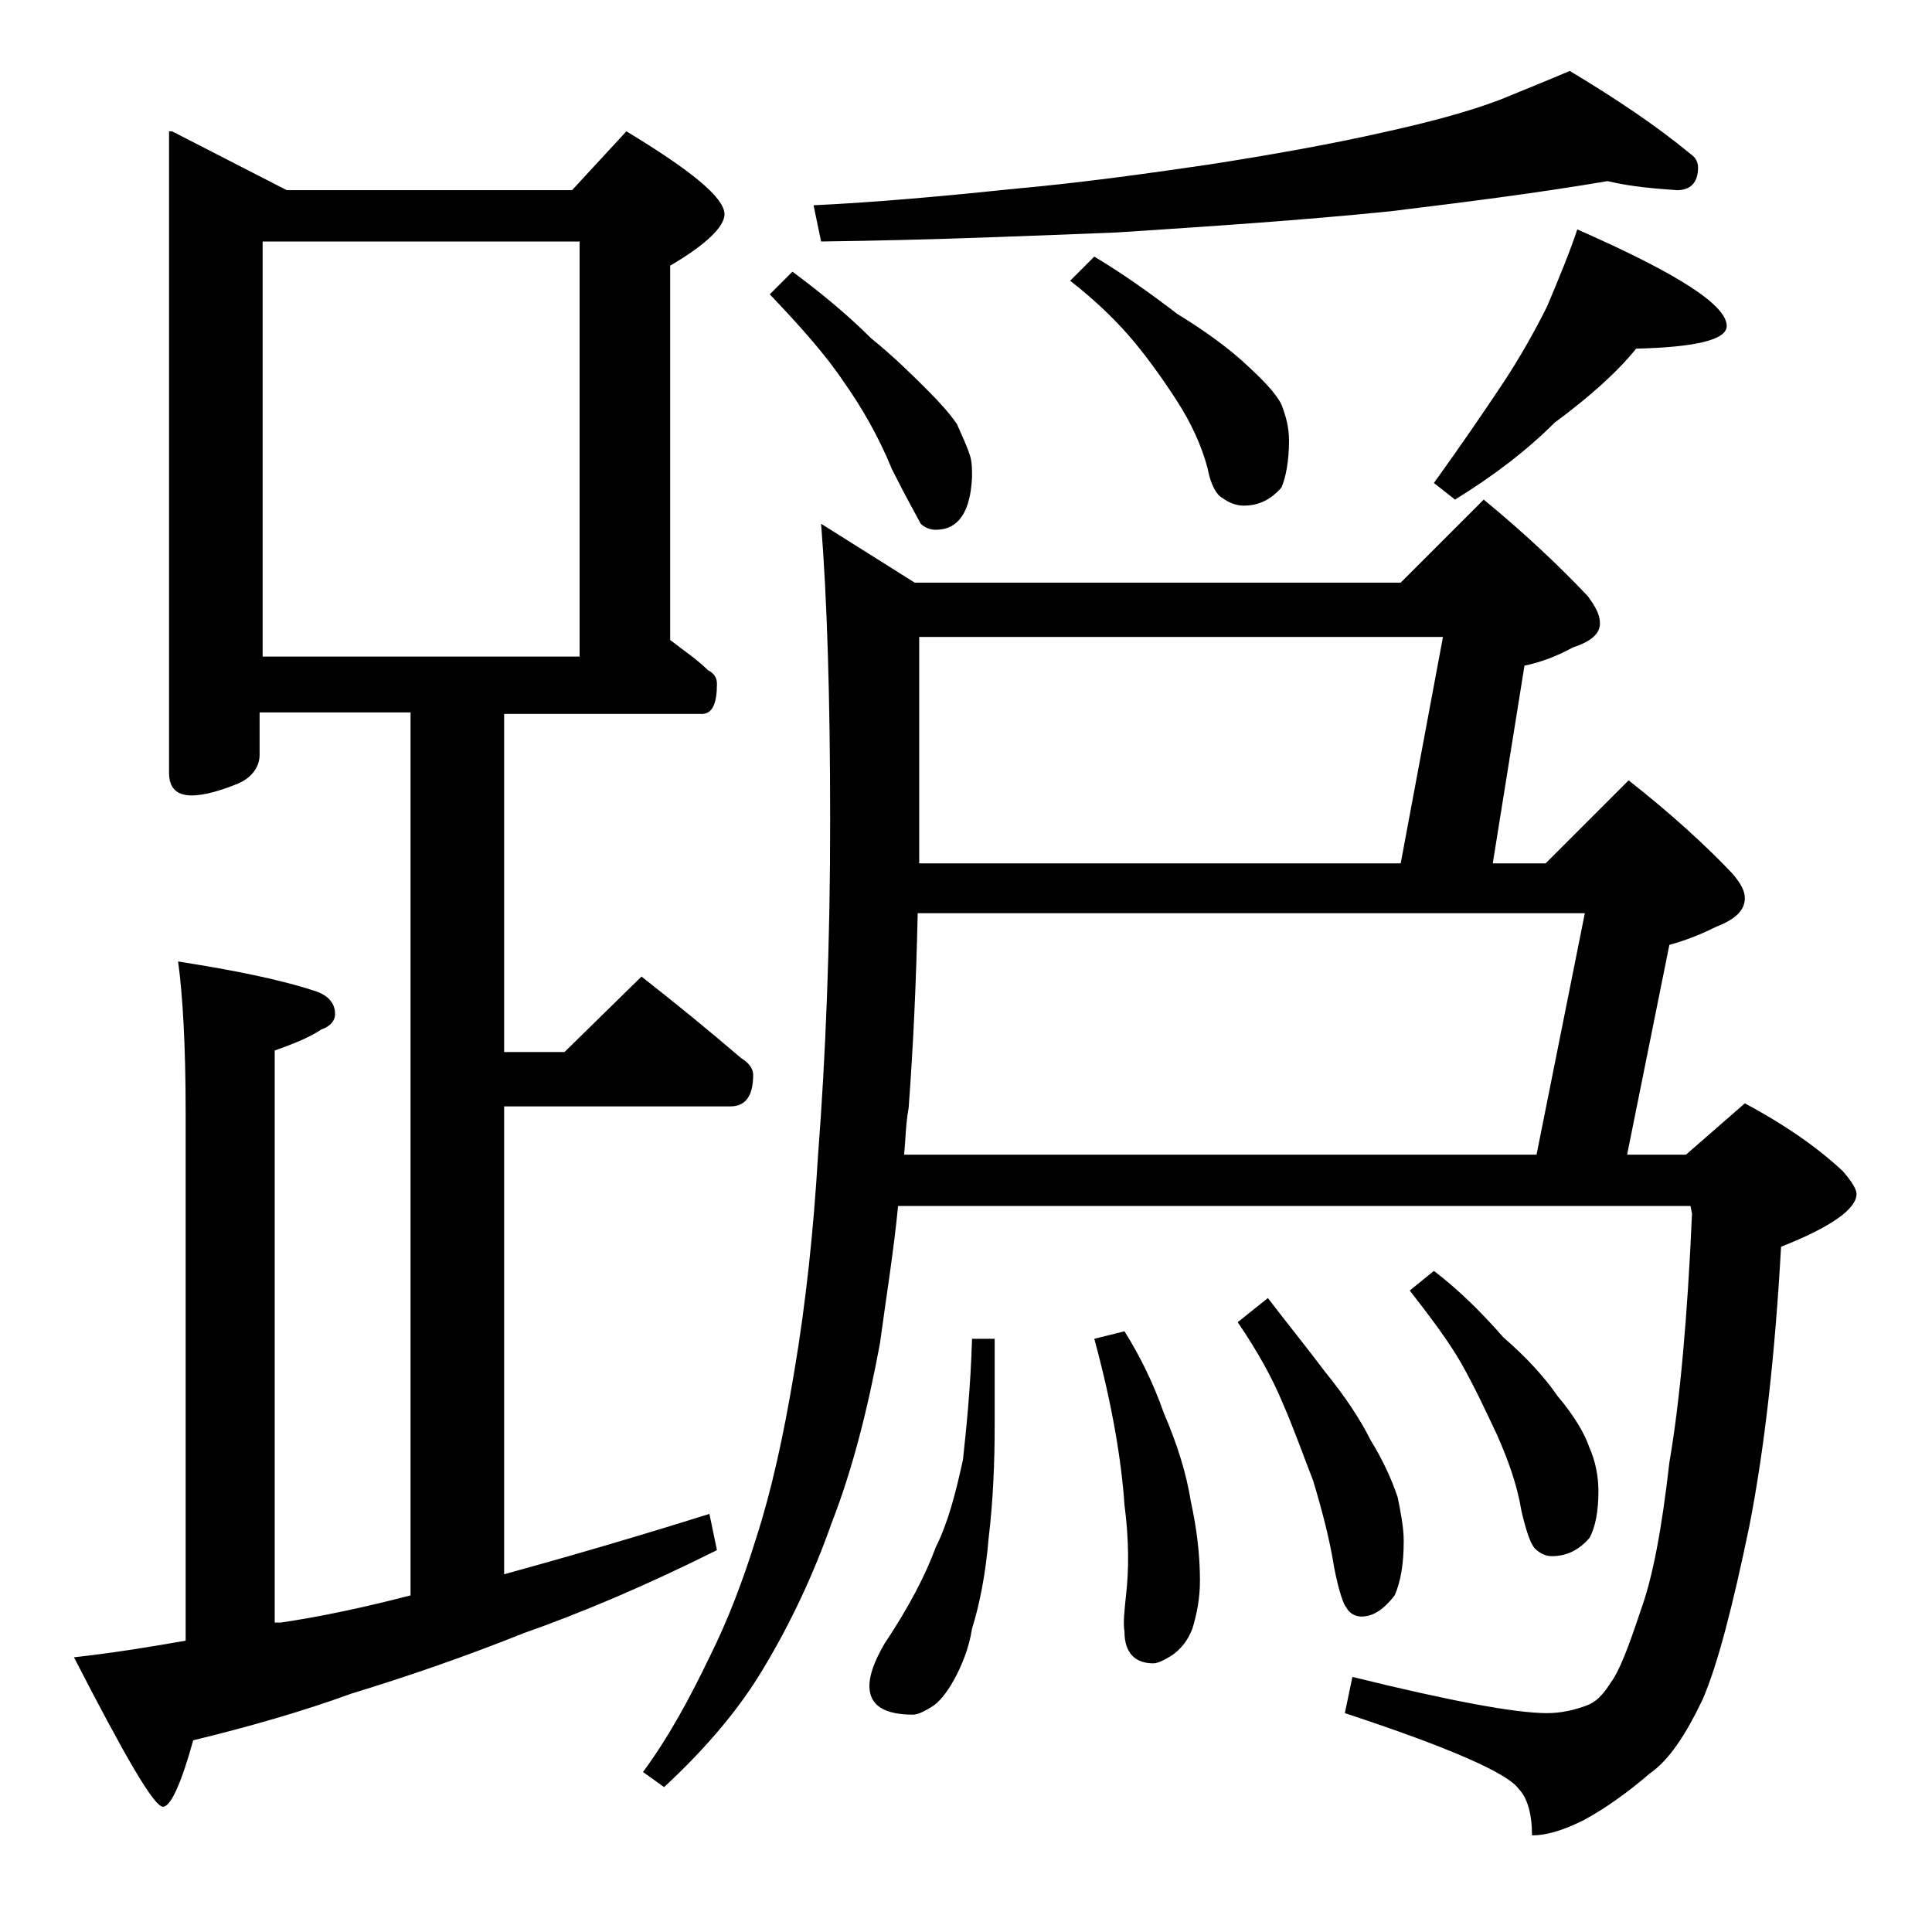
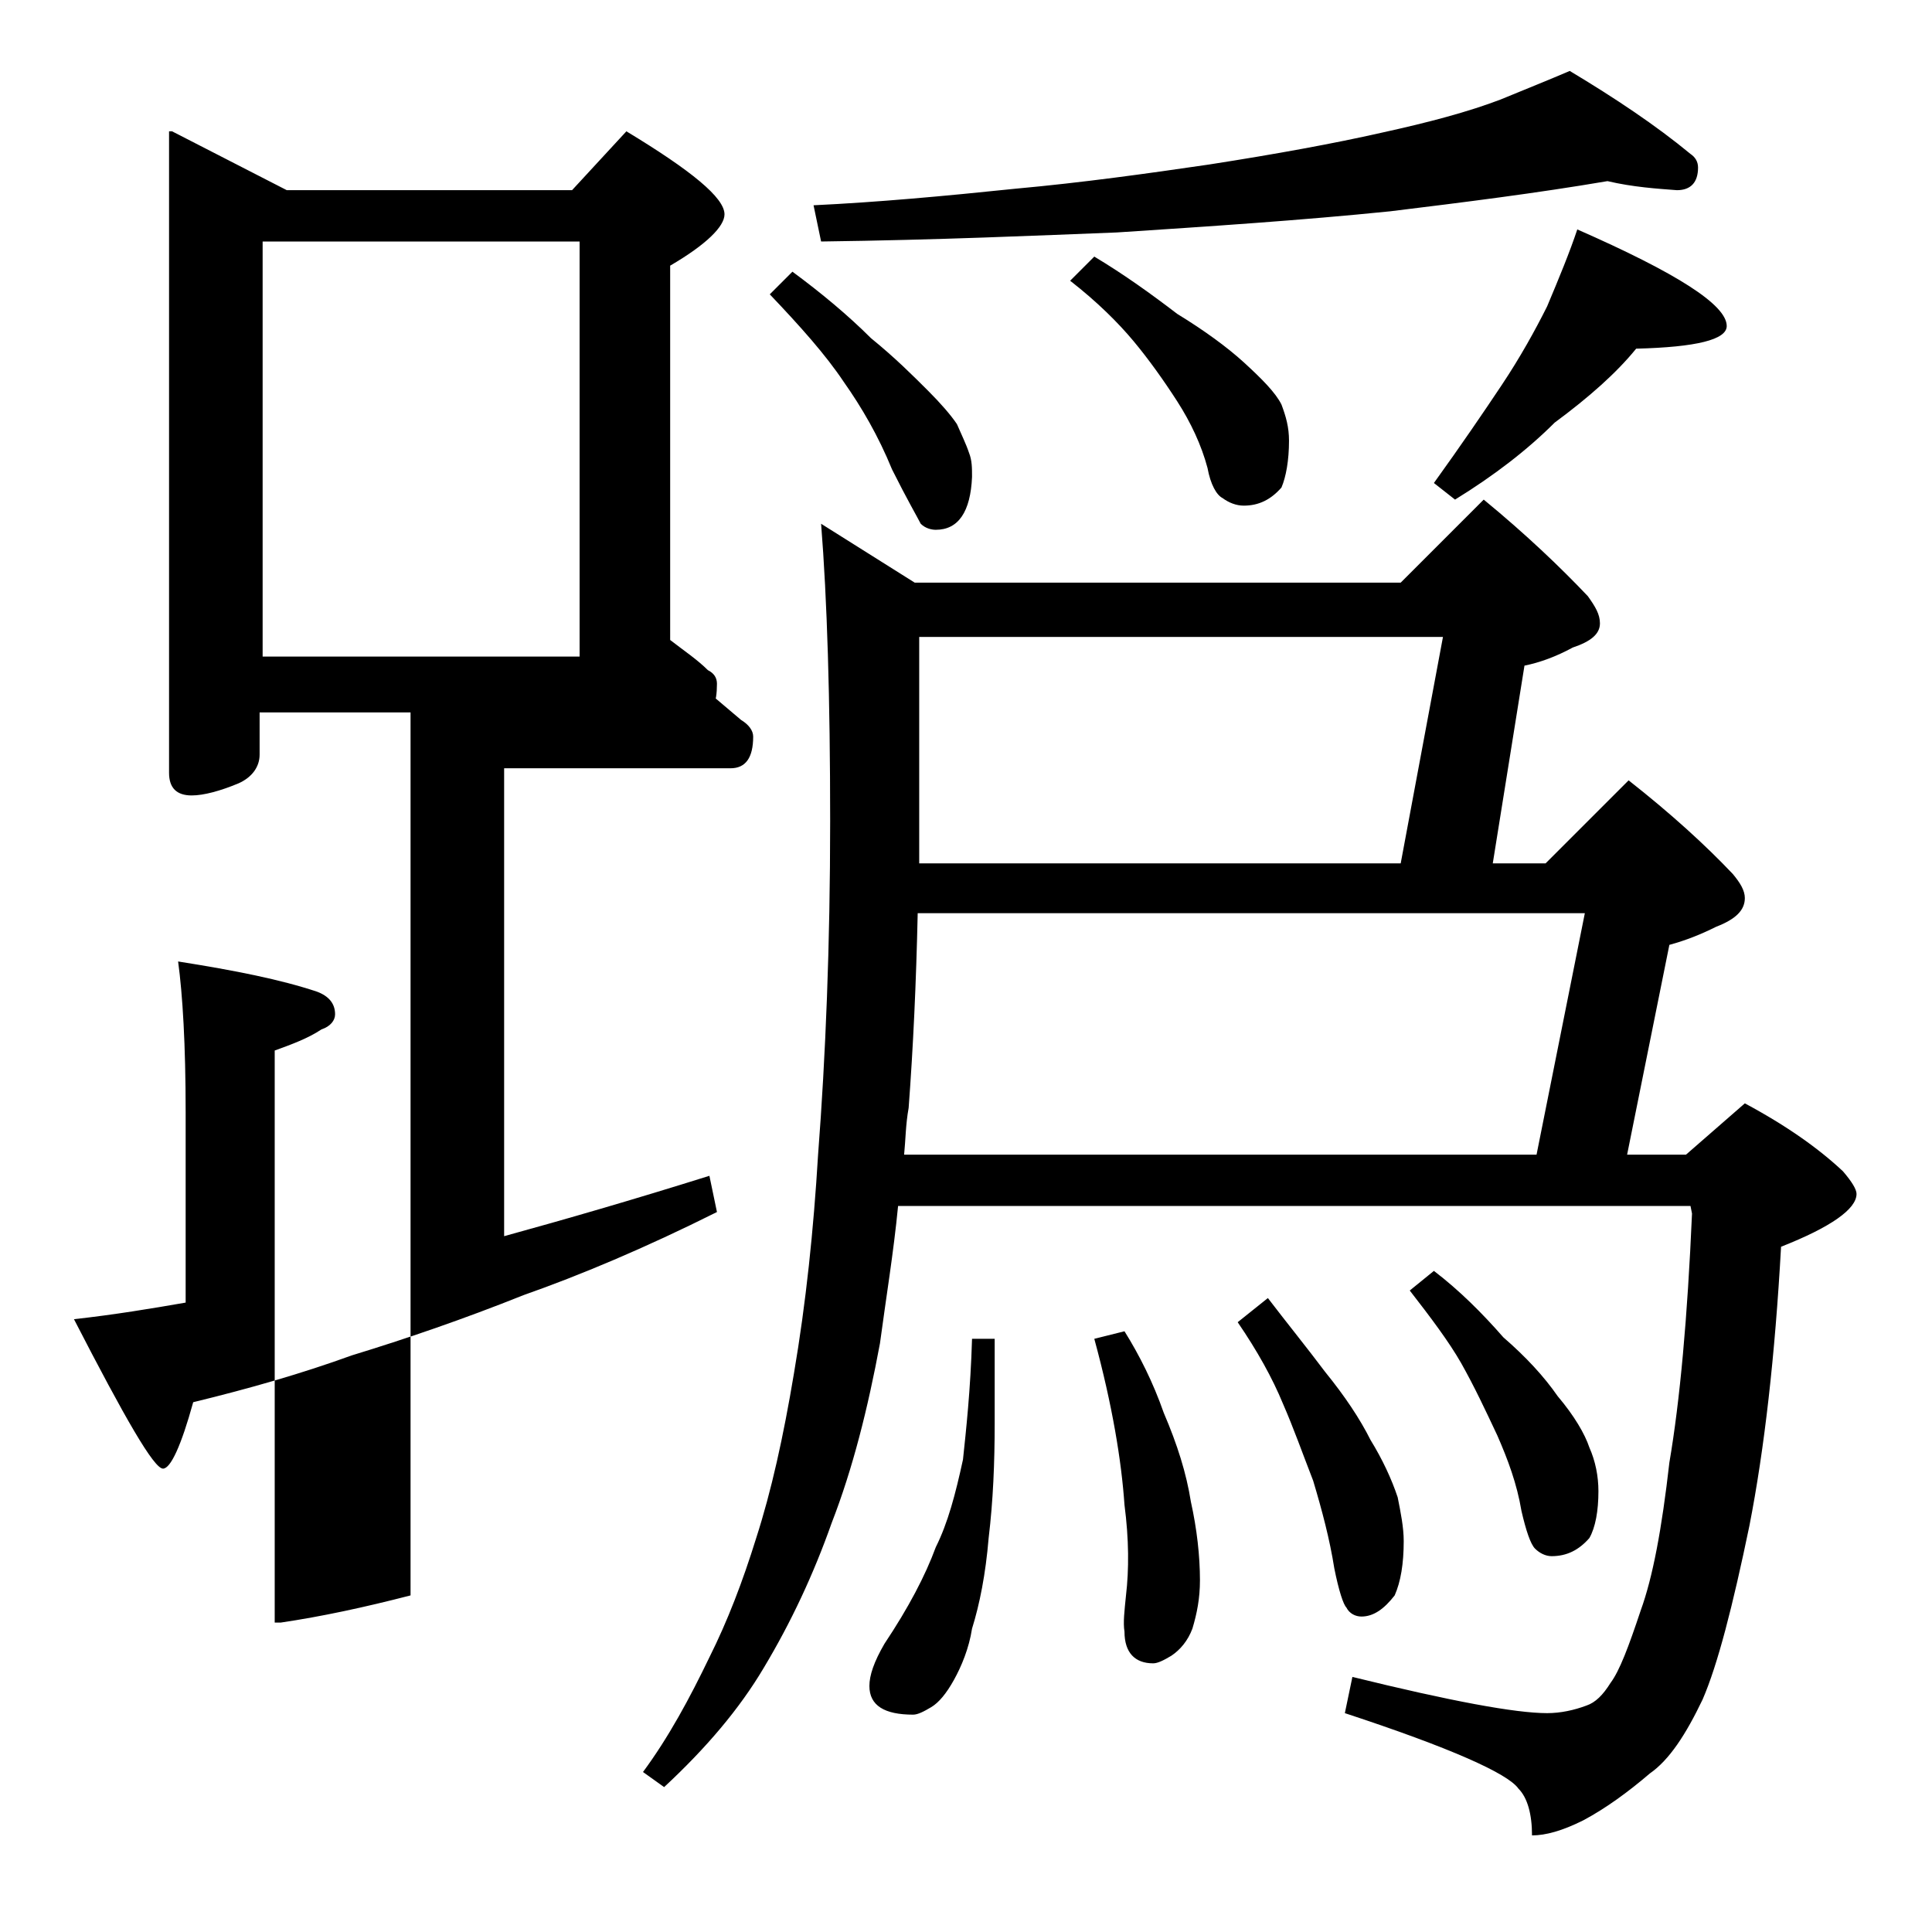
<svg xmlns="http://www.w3.org/2000/svg" version="1.1" id="Layer_1" x="0px" y="0px" viewBox="0 0 128 128" enable-background="new 0 0 128 128" xml:space="preserve">
-   <path d="M11.4,8.7l7.6,3.9h18.9l3.6-3.9c4.3,2.6,6.5,4.4,6.5,5.5c0,0.8-1.2,2-3.6,3.4v24.8c0.9,0.7,1.8,1.3,2.5,2  c0.4,0.2,0.6,0.5,0.6,0.9c0,1.3-0.3,2-1,2H33.4v22.4h4l5.1-5c2.3,1.8,4.5,3.6,6.6,5.4c0.5,0.3,0.8,0.7,0.8,1.1  c0,1.4-0.5,2.1-1.5,2.1h-15v31c4-1.1,8.5-2.4,13.6-4l0.5,2.4c-4.8,2.4-9.1,4.2-12.8,5.5c-4,1.6-7.8,2.9-11.4,4  c-3.3,1.2-6.8,2.2-10.5,3.1c-0.8,2.9-1.5,4.4-2,4.4c-0.6,0-2.5-3.3-5.9-9.9c2.7-0.3,5.1-0.7,7.4-1.1V73.7c0-4.5-0.2-7.8-0.5-10  c3.8,0.6,6.8,1.2,9.2,2c0.8,0.3,1.2,0.8,1.2,1.5c0,0.4-0.3,0.8-0.9,1c-0.9,0.6-2,1-3.1,1.4v37.9h0.4c2.7-0.4,5.5-1,8.6-1.8V47.2h-10  V50c0,0.8-0.5,1.5-1.4,1.9c-1.2,0.5-2.3,0.8-3.1,0.8c-1,0-1.5-0.5-1.5-1.5V8.7z M17.4,43.5h21V16h-21V43.5z M54.4,34.7l6.2,3.9h32.2  l5.5-5.5c2.8,2.3,5.1,4.5,6.9,6.4c0.5,0.7,0.8,1.2,0.8,1.8c0,0.7-0.6,1.2-1.8,1.6c-1.1,0.6-2.2,1-3.2,1.2l-2.1,13.1h3.5l5.5-5.5  c2.8,2.2,5.1,4.3,6.9,6.2c0.5,0.6,0.8,1.1,0.8,1.6c0,0.8-0.6,1.4-1.9,1.9c-1,0.5-2,0.9-3.1,1.2l-2.8,13.9h3.9l3.9-3.4  c2.8,1.5,4.9,3,6.5,4.5c0.6,0.7,0.9,1.2,0.9,1.5c0,1-1.7,2.2-5,3.5c-0.4,7.2-1.1,13.4-2.1,18.5c-1.1,5.3-2.1,9.2-3.1,11.5  c-1.1,2.3-2.2,4-3.5,4.9c-1.4,1.2-2.9,2.3-4.4,3.1c-1.4,0.7-2.5,1-3.4,1c0-1.4-0.3-2.5-0.9-3.1c-0.7-1-4.5-2.7-11.5-5l0.5-2.4  c6.5,1.6,10.8,2.4,12.9,2.4c0.9,0,1.8-0.2,2.6-0.5c0.6-0.2,1.1-0.7,1.6-1.5c0.6-0.8,1.2-2.4,2-4.8c0.8-2.2,1.4-5.4,1.9-9.8  c0.7-4.1,1.2-9.6,1.5-16.5l-0.1-0.5H59.5c-0.3,3.1-0.8,6.1-1.2,9.1c-0.8,4.3-1.8,8.3-3.2,11.9c-1.2,3.4-2.7,6.6-4.5,9.6  c-1.6,2.7-3.8,5.3-6.6,7.9l-1.4-1c1.7-2.3,3.1-4.9,4.4-7.6c1.2-2.4,2.2-5,3.1-7.9c1-3.1,1.8-6.7,2.5-10.9c0.8-4.7,1.3-9.5,1.6-14.5  c0.5-6.5,0.8-13.9,0.8-22.1C55,46.3,54.8,39.7,54.4,34.7z M52.5,18c1.9,1.4,3.7,2.9,5.2,4.4c1.6,1.3,2.8,2.5,3.8,3.5  c0.8,0.8,1.5,1.6,1.9,2.2c0.3,0.7,0.6,1.3,0.8,1.9c0.2,0.5,0.2,1,0.2,1.6c-0.1,2.3-0.9,3.5-2.4,3.5c-0.3,0-0.7-0.1-1-0.4  c-0.2-0.4-0.9-1.6-1.9-3.6c-0.9-2.2-2-4.1-3.2-5.8c-1.2-1.8-2.9-3.7-4.9-5.8L52.5,18z M106.5,12c-4.7,0.8-9.5,1.4-14.4,2  c-5.9,0.6-12,1-18.1,1.4c-5.2,0.2-11.8,0.5-19.6,0.6l-0.5-2.4c4.2-0.2,8.6-0.6,13.4-1.1c4.4-0.4,8.7-1,12.8-1.6  c4.5-0.7,8.3-1.4,11.4-2.1c3.2-0.7,5.8-1.4,7.9-2.2c1.7-0.7,3.2-1.3,4.6-1.9c3,1.8,5.7,3.6,8,5.5c0.3,0.2,0.5,0.5,0.5,0.9  c0,1-0.5,1.5-1.4,1.5C109.8,12.5,108.2,12.4,106.5,12z M64.4,88.7h1.5v5.6c0,2.6-0.1,5.1-0.4,7.6c-0.2,2.4-0.6,4.4-1.1,6  c-0.2,1.3-0.7,2.5-1.2,3.4c-0.5,0.9-1,1.5-1.5,1.8c-0.5,0.3-0.9,0.5-1.2,0.5c-1.9,0-2.9-0.6-2.9-1.9c0-0.7,0.3-1.6,1-2.8  c1.6-2.4,2.7-4.5,3.4-6.4c0.8-1.6,1.3-3.5,1.8-5.8C64,94.8,64.3,92.1,64.4,88.7z M59.9,76.5h41.9l3.2-16H60.8  c-0.1,4.6-0.3,8.9-0.6,12.9C60,74.5,60,75.5,59.9,76.5z M60.9,57.2h31.9l2.8-15H60.9V57.2z M72.5,17c2,1.2,3.8,2.5,5.5,3.8  c1.8,1.1,3.3,2.2,4.4,3.2c1.2,1.1,2.1,2,2.5,2.8c0.3,0.8,0.5,1.5,0.5,2.4c0,1.3-0.2,2.4-0.5,3.1c-0.7,0.8-1.5,1.2-2.5,1.2  c-0.5,0-1-0.2-1.4-0.5c-0.4-0.2-0.8-0.9-1-2c-0.4-1.5-1.1-3-2-4.4c-0.9-1.4-1.9-2.8-2.9-4s-2.4-2.6-4.2-4L72.5,17z M74.5,88.2  c1,1.6,1.9,3.4,2.6,5.4c0.9,2.1,1.5,4,1.8,5.9c0.4,1.8,0.6,3.6,0.6,5.2c0,1.2-0.2,2.2-0.5,3.2c-0.3,0.8-0.8,1.4-1.4,1.8  c-0.5,0.3-0.9,0.5-1.2,0.5c-1.2,0-1.9-0.7-1.9-2.1c-0.1-0.6,0-1.4,0.1-2.4c0.2-1.7,0.2-3.7-0.1-6c-0.2-2.9-0.8-6.6-2-11L74.5,88.2z   M84,86c1.3,1.7,2.6,3.3,3.8,4.9c1.3,1.6,2.3,3.1,3,4.5c0.8,1.3,1.4,2.6,1.8,3.8c0.2,1,0.4,2,0.4,2.9c0,1.5-0.2,2.7-0.6,3.6  c-0.7,0.9-1.4,1.4-2.2,1.4c-0.4,0-0.8-0.2-1-0.6c-0.2-0.2-0.5-1.1-0.8-2.6c-0.3-1.9-0.8-3.8-1.4-5.8c-0.7-1.8-1.3-3.5-2-5.1  c-0.7-1.7-1.7-3.5-3-5.4L84,86z M95,84.2c1.7,1.3,3.2,2.8,4.6,4.4c1.5,1.3,2.7,2.6,3.6,3.9c1.1,1.3,1.8,2.5,2.1,3.4  c0.4,0.9,0.6,1.9,0.6,2.9c0,1.3-0.2,2.4-0.6,3.1c-0.7,0.8-1.5,1.2-2.5,1.2c-0.4,0-0.8-0.2-1.1-0.5c-0.3-0.3-0.6-1.2-0.9-2.5  c-0.3-1.8-0.9-3.4-1.6-5c-0.8-1.7-1.5-3.2-2.4-4.8c-0.8-1.4-2-3-3.4-4.8L95,84.2z M104.5,15.2c6.6,2.9,9.9,5,9.9,6.4  c0,0.9-2,1.4-6,1.5c-1.3,1.6-3.1,3.2-5.4,4.9c-1.8,1.8-4,3.5-6.6,5.1L95,32c1.8-2.5,3.3-4.7,4.5-6.5c1.2-1.8,2.2-3.6,3-5.2  C103.3,18.4,104,16.7,104.5,15.2z" />
+   <path d="M11.4,8.7l7.6,3.9h18.9l3.6-3.9c4.3,2.6,6.5,4.4,6.5,5.5c0,0.8-1.2,2-3.6,3.4v24.8c0.9,0.7,1.8,1.3,2.5,2  c0.4,0.2,0.6,0.5,0.6,0.9c0,1.3-0.3,2-1,2H33.4h4l5.1-5c2.3,1.8,4.5,3.6,6.6,5.4c0.5,0.3,0.8,0.7,0.8,1.1  c0,1.4-0.5,2.1-1.5,2.1h-15v31c4-1.1,8.5-2.4,13.6-4l0.5,2.4c-4.8,2.4-9.1,4.2-12.8,5.5c-4,1.6-7.8,2.9-11.4,4  c-3.3,1.2-6.8,2.2-10.5,3.1c-0.8,2.9-1.5,4.4-2,4.4c-0.6,0-2.5-3.3-5.9-9.9c2.7-0.3,5.1-0.7,7.4-1.1V73.7c0-4.5-0.2-7.8-0.5-10  c3.8,0.6,6.8,1.2,9.2,2c0.8,0.3,1.2,0.8,1.2,1.5c0,0.4-0.3,0.8-0.9,1c-0.9,0.6-2,1-3.1,1.4v37.9h0.4c2.7-0.4,5.5-1,8.6-1.8V47.2h-10  V50c0,0.8-0.5,1.5-1.4,1.9c-1.2,0.5-2.3,0.8-3.1,0.8c-1,0-1.5-0.5-1.5-1.5V8.7z M17.4,43.5h21V16h-21V43.5z M54.4,34.7l6.2,3.9h32.2  l5.5-5.5c2.8,2.3,5.1,4.5,6.9,6.4c0.5,0.7,0.8,1.2,0.8,1.8c0,0.7-0.6,1.2-1.8,1.6c-1.1,0.6-2.2,1-3.2,1.2l-2.1,13.1h3.5l5.5-5.5  c2.8,2.2,5.1,4.3,6.9,6.2c0.5,0.6,0.8,1.1,0.8,1.6c0,0.8-0.6,1.4-1.9,1.9c-1,0.5-2,0.9-3.1,1.2l-2.8,13.9h3.9l3.9-3.4  c2.8,1.5,4.9,3,6.5,4.5c0.6,0.7,0.9,1.2,0.9,1.5c0,1-1.7,2.2-5,3.5c-0.4,7.2-1.1,13.4-2.1,18.5c-1.1,5.3-2.1,9.2-3.1,11.5  c-1.1,2.3-2.2,4-3.5,4.9c-1.4,1.2-2.9,2.3-4.4,3.1c-1.4,0.7-2.5,1-3.4,1c0-1.4-0.3-2.5-0.9-3.1c-0.7-1-4.5-2.7-11.5-5l0.5-2.4  c6.5,1.6,10.8,2.4,12.9,2.4c0.9,0,1.8-0.2,2.6-0.5c0.6-0.2,1.1-0.7,1.6-1.5c0.6-0.8,1.2-2.4,2-4.8c0.8-2.2,1.4-5.4,1.9-9.8  c0.7-4.1,1.2-9.6,1.5-16.5l-0.1-0.5H59.5c-0.3,3.1-0.8,6.1-1.2,9.1c-0.8,4.3-1.8,8.3-3.2,11.9c-1.2,3.4-2.7,6.6-4.5,9.6  c-1.6,2.7-3.8,5.3-6.6,7.9l-1.4-1c1.7-2.3,3.1-4.9,4.4-7.6c1.2-2.4,2.2-5,3.1-7.9c1-3.1,1.8-6.7,2.5-10.9c0.8-4.7,1.3-9.5,1.6-14.5  c0.5-6.5,0.8-13.9,0.8-22.1C55,46.3,54.8,39.7,54.4,34.7z M52.5,18c1.9,1.4,3.7,2.9,5.2,4.4c1.6,1.3,2.8,2.5,3.8,3.5  c0.8,0.8,1.5,1.6,1.9,2.2c0.3,0.7,0.6,1.3,0.8,1.9c0.2,0.5,0.2,1,0.2,1.6c-0.1,2.3-0.9,3.5-2.4,3.5c-0.3,0-0.7-0.1-1-0.4  c-0.2-0.4-0.9-1.6-1.9-3.6c-0.9-2.2-2-4.1-3.2-5.8c-1.2-1.8-2.9-3.7-4.9-5.8L52.5,18z M106.5,12c-4.7,0.8-9.5,1.4-14.4,2  c-5.9,0.6-12,1-18.1,1.4c-5.2,0.2-11.8,0.5-19.6,0.6l-0.5-2.4c4.2-0.2,8.6-0.6,13.4-1.1c4.4-0.4,8.7-1,12.8-1.6  c4.5-0.7,8.3-1.4,11.4-2.1c3.2-0.7,5.8-1.4,7.9-2.2c1.7-0.7,3.2-1.3,4.6-1.9c3,1.8,5.7,3.6,8,5.5c0.3,0.2,0.5,0.5,0.5,0.9  c0,1-0.5,1.5-1.4,1.5C109.8,12.5,108.2,12.4,106.5,12z M64.4,88.7h1.5v5.6c0,2.6-0.1,5.1-0.4,7.6c-0.2,2.4-0.6,4.4-1.1,6  c-0.2,1.3-0.7,2.5-1.2,3.4c-0.5,0.9-1,1.5-1.5,1.8c-0.5,0.3-0.9,0.5-1.2,0.5c-1.9,0-2.9-0.6-2.9-1.9c0-0.7,0.3-1.6,1-2.8  c1.6-2.4,2.7-4.5,3.4-6.4c0.8-1.6,1.3-3.5,1.8-5.8C64,94.8,64.3,92.1,64.4,88.7z M59.9,76.5h41.9l3.2-16H60.8  c-0.1,4.6-0.3,8.9-0.6,12.9C60,74.5,60,75.5,59.9,76.5z M60.9,57.2h31.9l2.8-15H60.9V57.2z M72.5,17c2,1.2,3.8,2.5,5.5,3.8  c1.8,1.1,3.3,2.2,4.4,3.2c1.2,1.1,2.1,2,2.5,2.8c0.3,0.8,0.5,1.5,0.5,2.4c0,1.3-0.2,2.4-0.5,3.1c-0.7,0.8-1.5,1.2-2.5,1.2  c-0.5,0-1-0.2-1.4-0.5c-0.4-0.2-0.8-0.9-1-2c-0.4-1.5-1.1-3-2-4.4c-0.9-1.4-1.9-2.8-2.9-4s-2.4-2.6-4.2-4L72.5,17z M74.5,88.2  c1,1.6,1.9,3.4,2.6,5.4c0.9,2.1,1.5,4,1.8,5.9c0.4,1.8,0.6,3.6,0.6,5.2c0,1.2-0.2,2.2-0.5,3.2c-0.3,0.8-0.8,1.4-1.4,1.8  c-0.5,0.3-0.9,0.5-1.2,0.5c-1.2,0-1.9-0.7-1.9-2.1c-0.1-0.6,0-1.4,0.1-2.4c0.2-1.7,0.2-3.7-0.1-6c-0.2-2.9-0.8-6.6-2-11L74.5,88.2z   M84,86c1.3,1.7,2.6,3.3,3.8,4.9c1.3,1.6,2.3,3.1,3,4.5c0.8,1.3,1.4,2.6,1.8,3.8c0.2,1,0.4,2,0.4,2.9c0,1.5-0.2,2.7-0.6,3.6  c-0.7,0.9-1.4,1.4-2.2,1.4c-0.4,0-0.8-0.2-1-0.6c-0.2-0.2-0.5-1.1-0.8-2.6c-0.3-1.9-0.8-3.8-1.4-5.8c-0.7-1.8-1.3-3.5-2-5.1  c-0.7-1.7-1.7-3.5-3-5.4L84,86z M95,84.2c1.7,1.3,3.2,2.8,4.6,4.4c1.5,1.3,2.7,2.6,3.6,3.9c1.1,1.3,1.8,2.5,2.1,3.4  c0.4,0.9,0.6,1.9,0.6,2.9c0,1.3-0.2,2.4-0.6,3.1c-0.7,0.8-1.5,1.2-2.5,1.2c-0.4,0-0.8-0.2-1.1-0.5c-0.3-0.3-0.6-1.2-0.9-2.5  c-0.3-1.8-0.9-3.4-1.6-5c-0.8-1.7-1.5-3.2-2.4-4.8c-0.8-1.4-2-3-3.4-4.8L95,84.2z M104.5,15.2c6.6,2.9,9.9,5,9.9,6.4  c0,0.9-2,1.4-6,1.5c-1.3,1.6-3.1,3.2-5.4,4.9c-1.8,1.8-4,3.5-6.6,5.1L95,32c1.8-2.5,3.3-4.7,4.5-6.5c1.2-1.8,2.2-3.6,3-5.2  C103.3,18.4,104,16.7,104.5,15.2z" />
</svg>